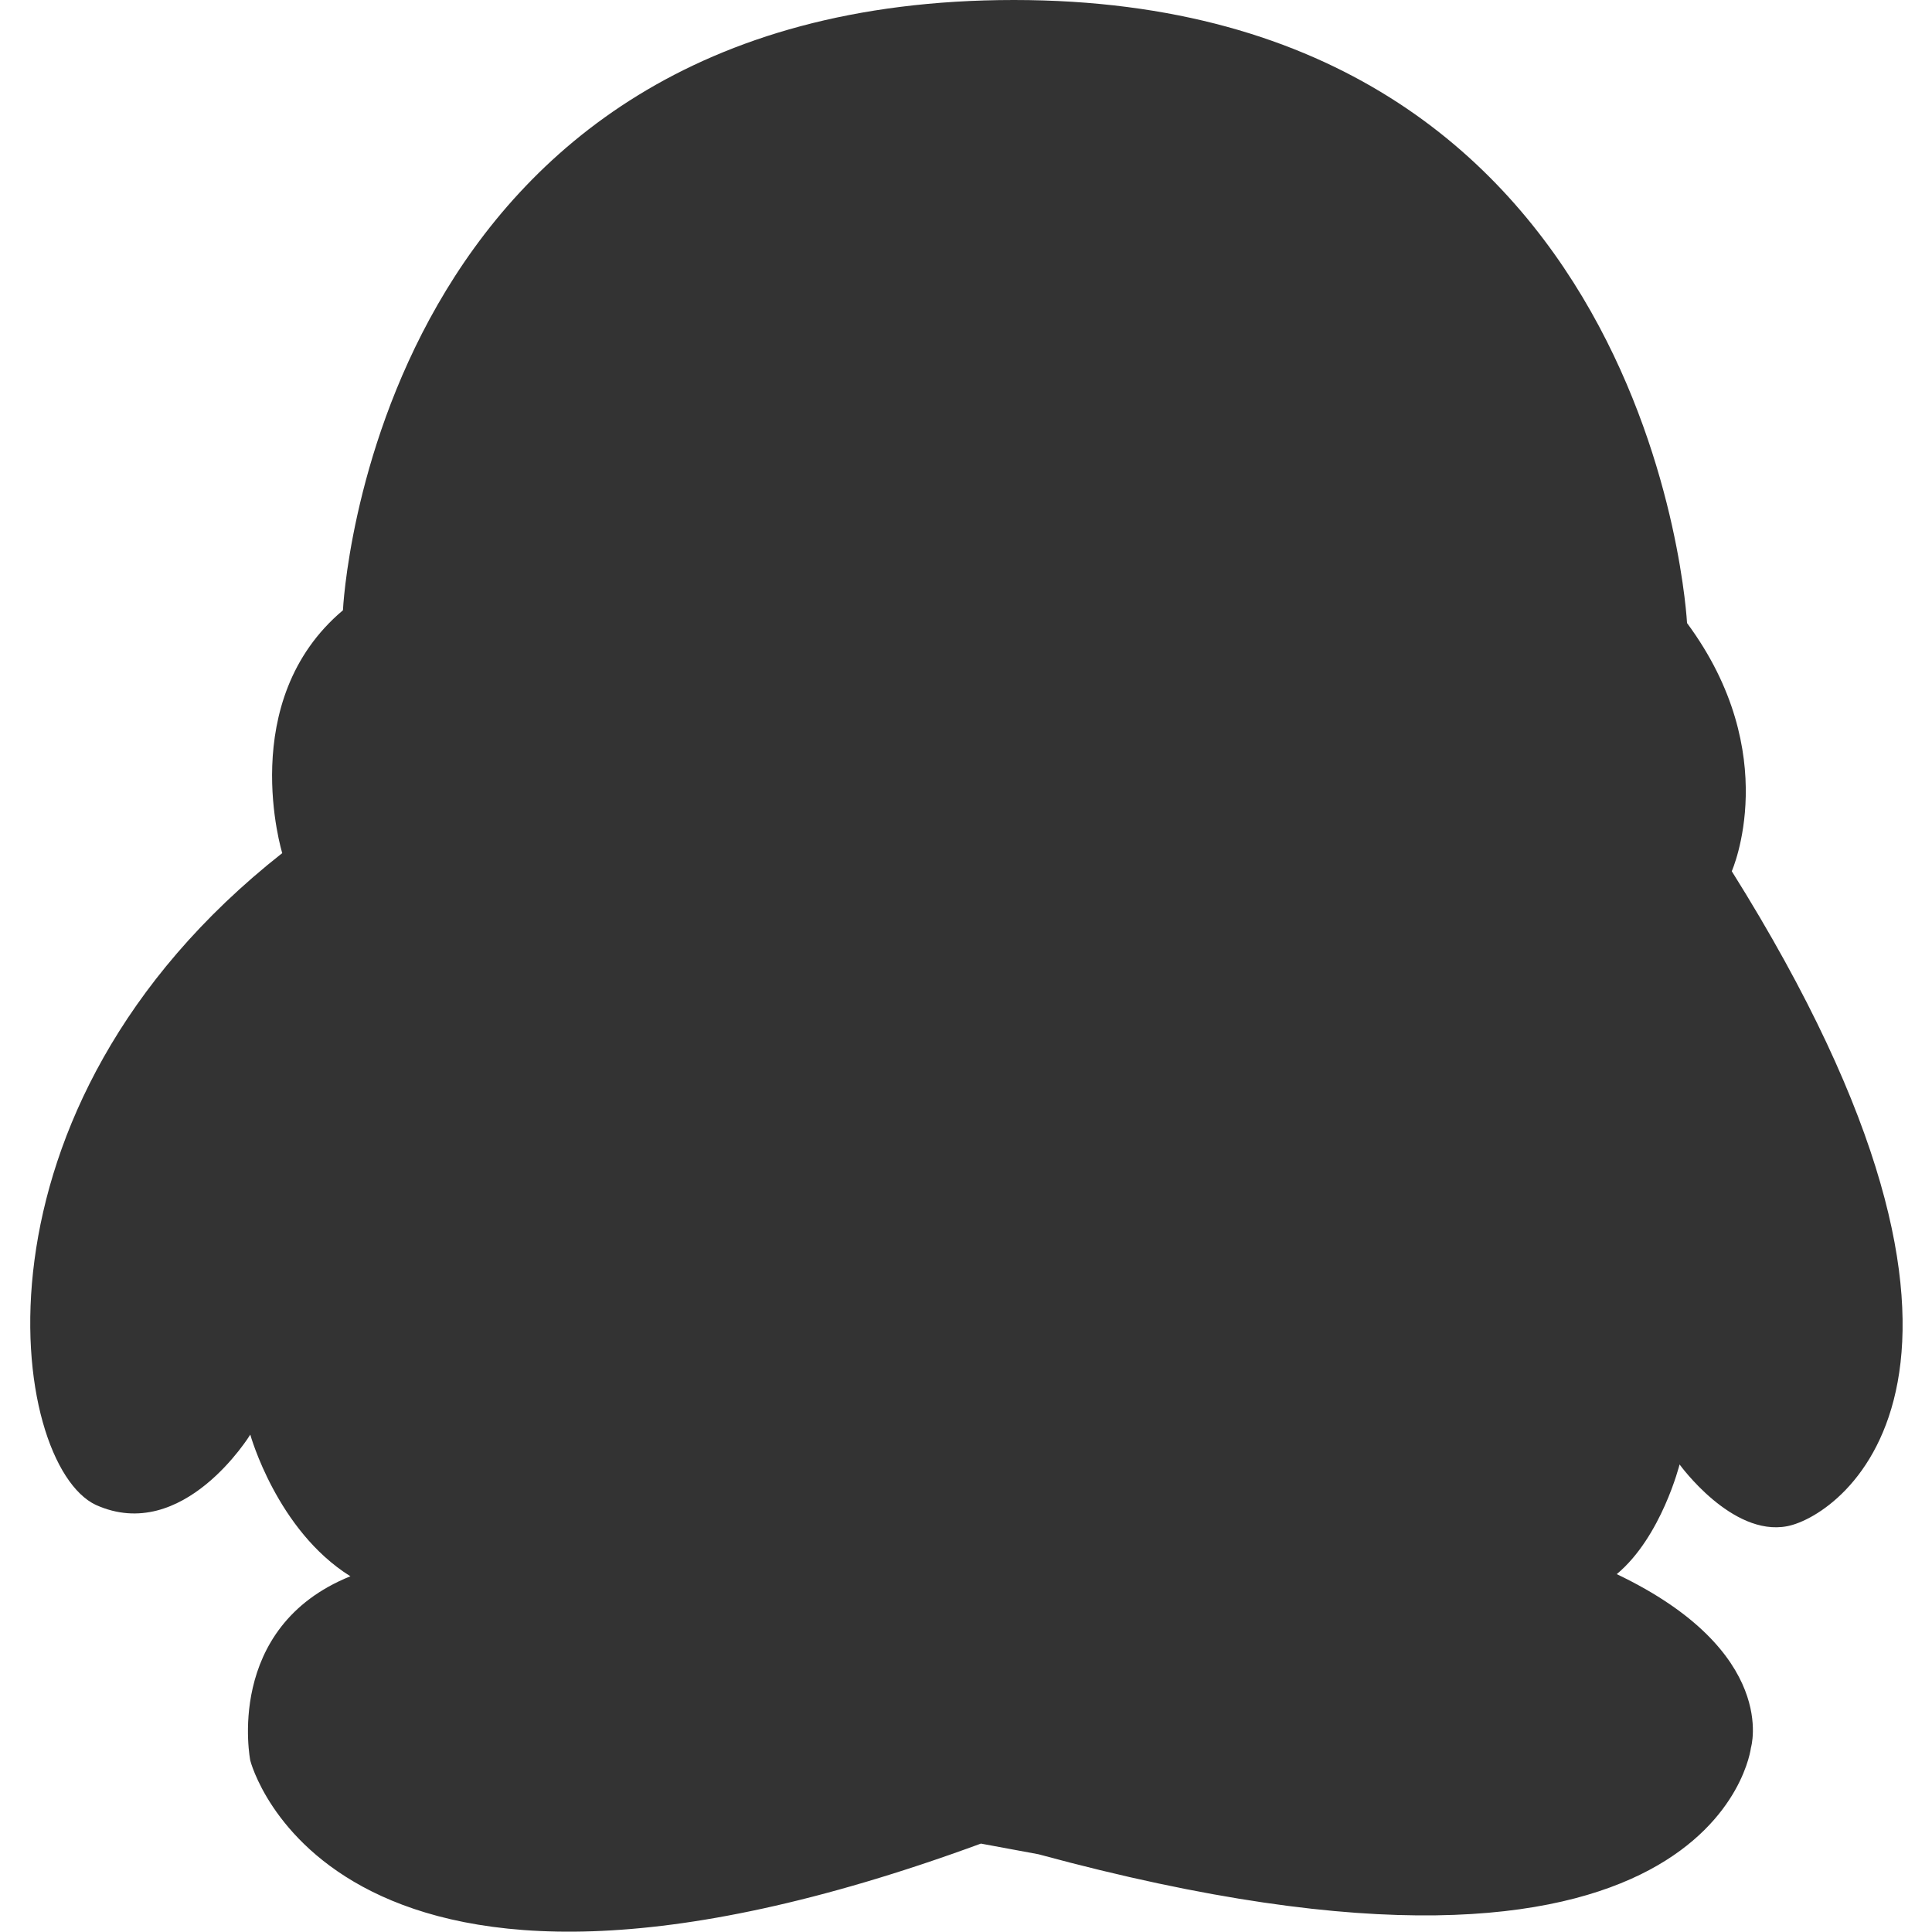
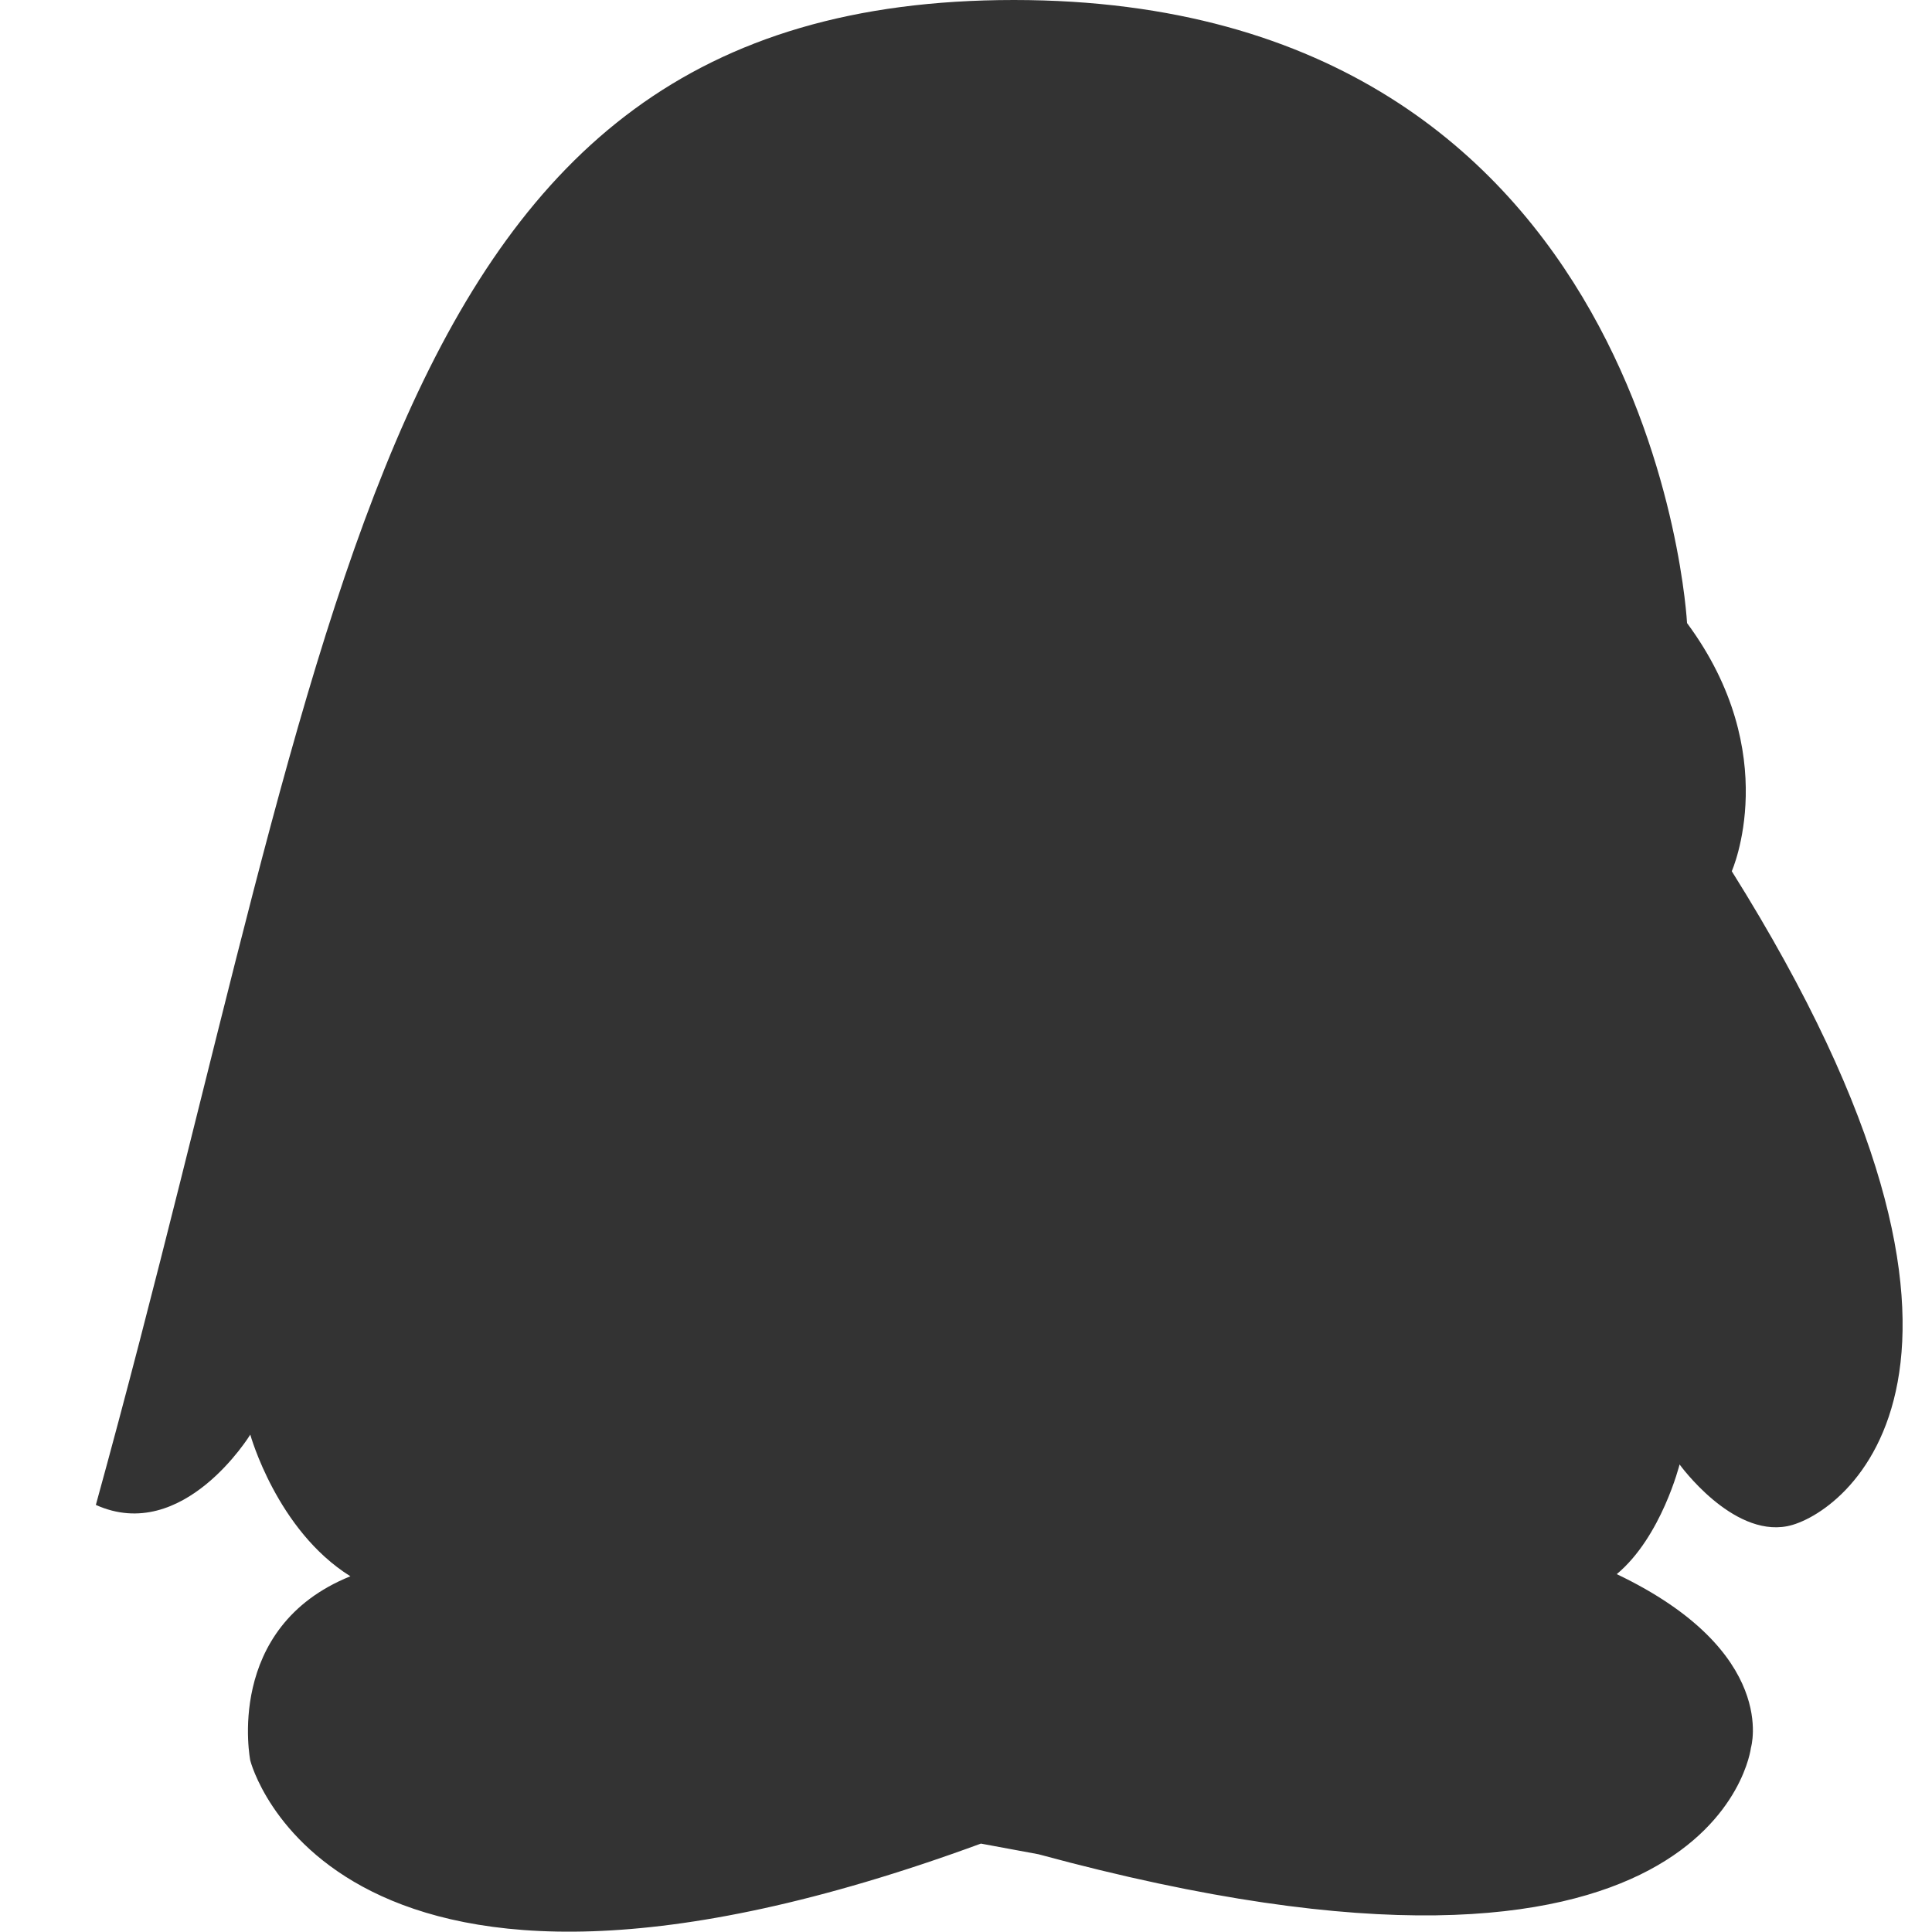
<svg xmlns="http://www.w3.org/2000/svg" t="1676260576196" class="icon" viewBox="0 0 1024 1024" version="1.1" p-id="5511" width="200" height="200">
-   <path d="M537.402 0c339.828 0 356.763 330.232 356.763 330.232 51.369 69.433 23.709 131.528 23.709 131.528 165.963 264.75 58.708 341.521 29.354 347.166-29.354 5.645-57.014-32.741-57.014-32.741s-9.596 38.386-33.305 58.143c86.368 41.208 71.127 92.013 71.127 92.013s-18.064 154.108-377.649 56.45l-30.483-5.645c-344.344 126.448-387.246-44.031-387.246-44.031s-14.112-70.562 53.063-97.658c-38.95-24.273-53.063-75.078-53.063-75.078S97.094 818.523 50.805 797.636c-45.724-21.451-73.949-209.429 98.787-345.473 0 0-24.838-80.723 32.176-128.706C181.768 322.893 197.01 0 537.402 0L537.402 0z" p-id="5512" fill="#333333" data-spm-anchor-id="a313x.7781069.0.i7" class="selected" />
+   <path d="M537.402 0c339.828 0 356.763 330.232 356.763 330.232 51.369 69.433 23.709 131.528 23.709 131.528 165.963 264.75 58.708 341.521 29.354 347.166-29.354 5.645-57.014-32.741-57.014-32.741s-9.596 38.386-33.305 58.143c86.368 41.208 71.127 92.013 71.127 92.013s-18.064 154.108-377.649 56.45l-30.483-5.645c-344.344 126.448-387.246-44.031-387.246-44.031s-14.112-70.562 53.063-97.658c-38.95-24.273-53.063-75.078-53.063-75.078S97.094 818.523 50.805 797.636C181.768 322.893 197.01 0 537.402 0L537.402 0z" p-id="5512" fill="#333333" data-spm-anchor-id="a313x.7781069.0.i7" class="selected" />
</svg>